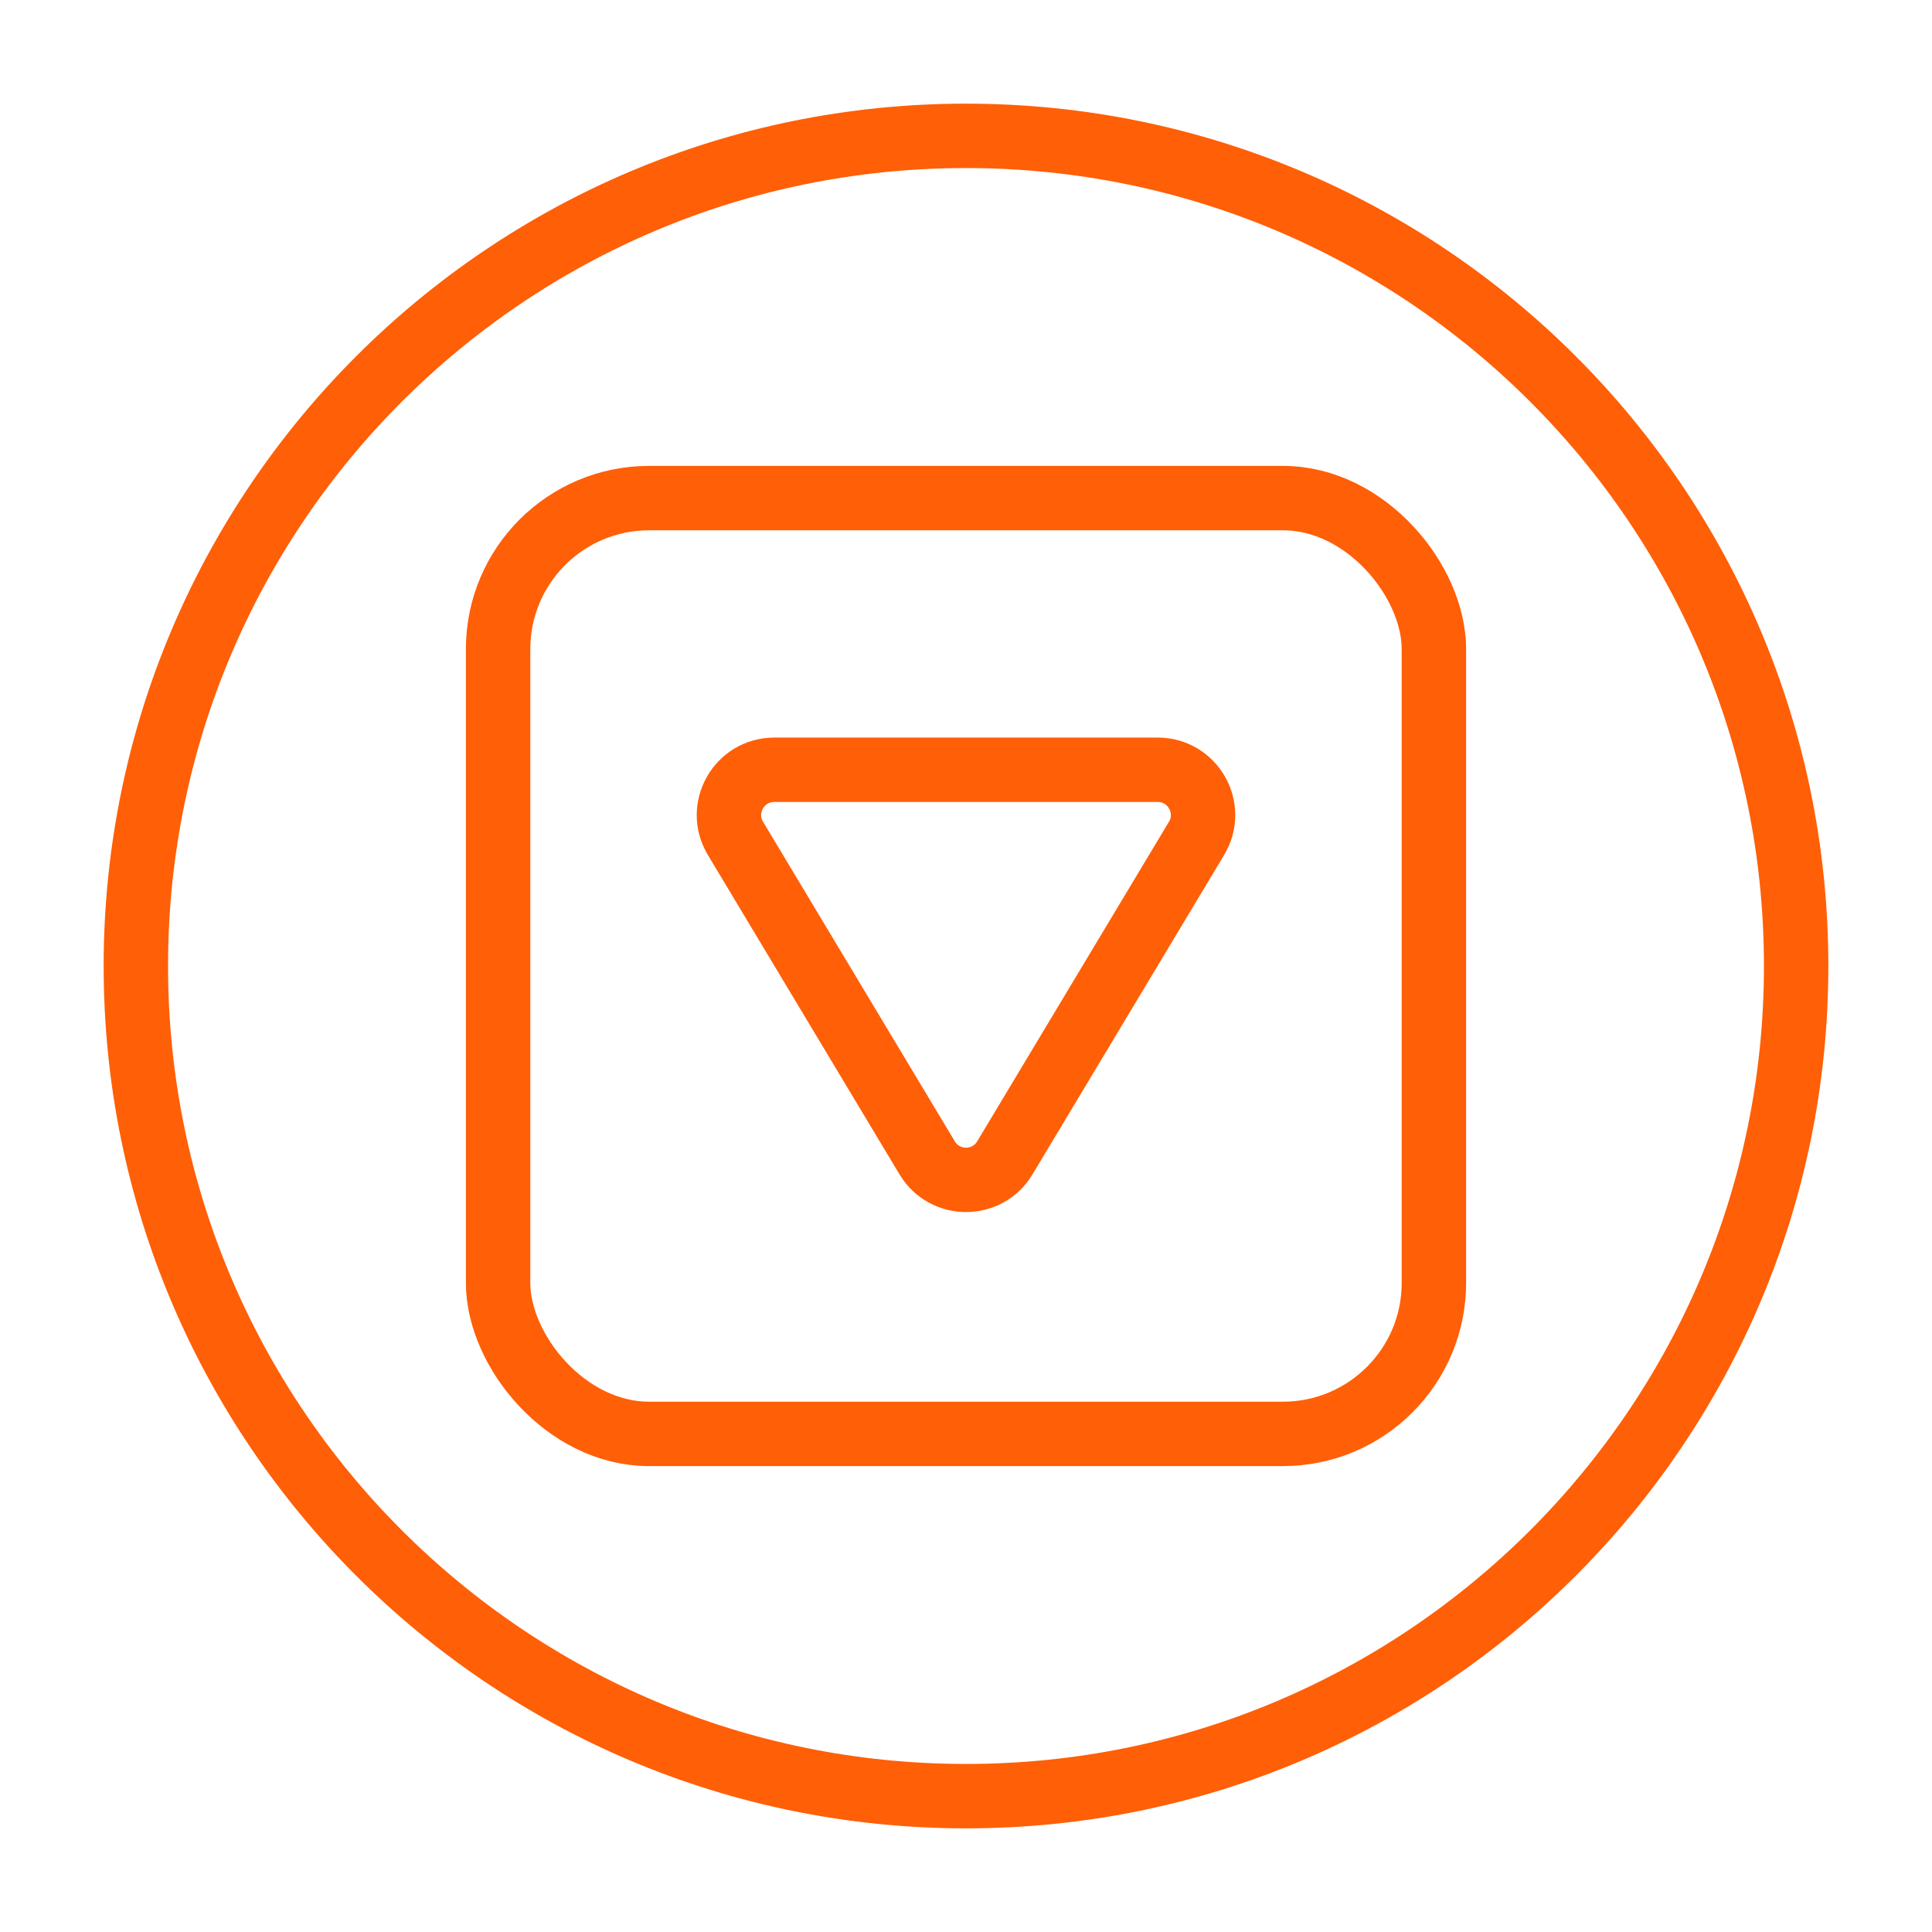
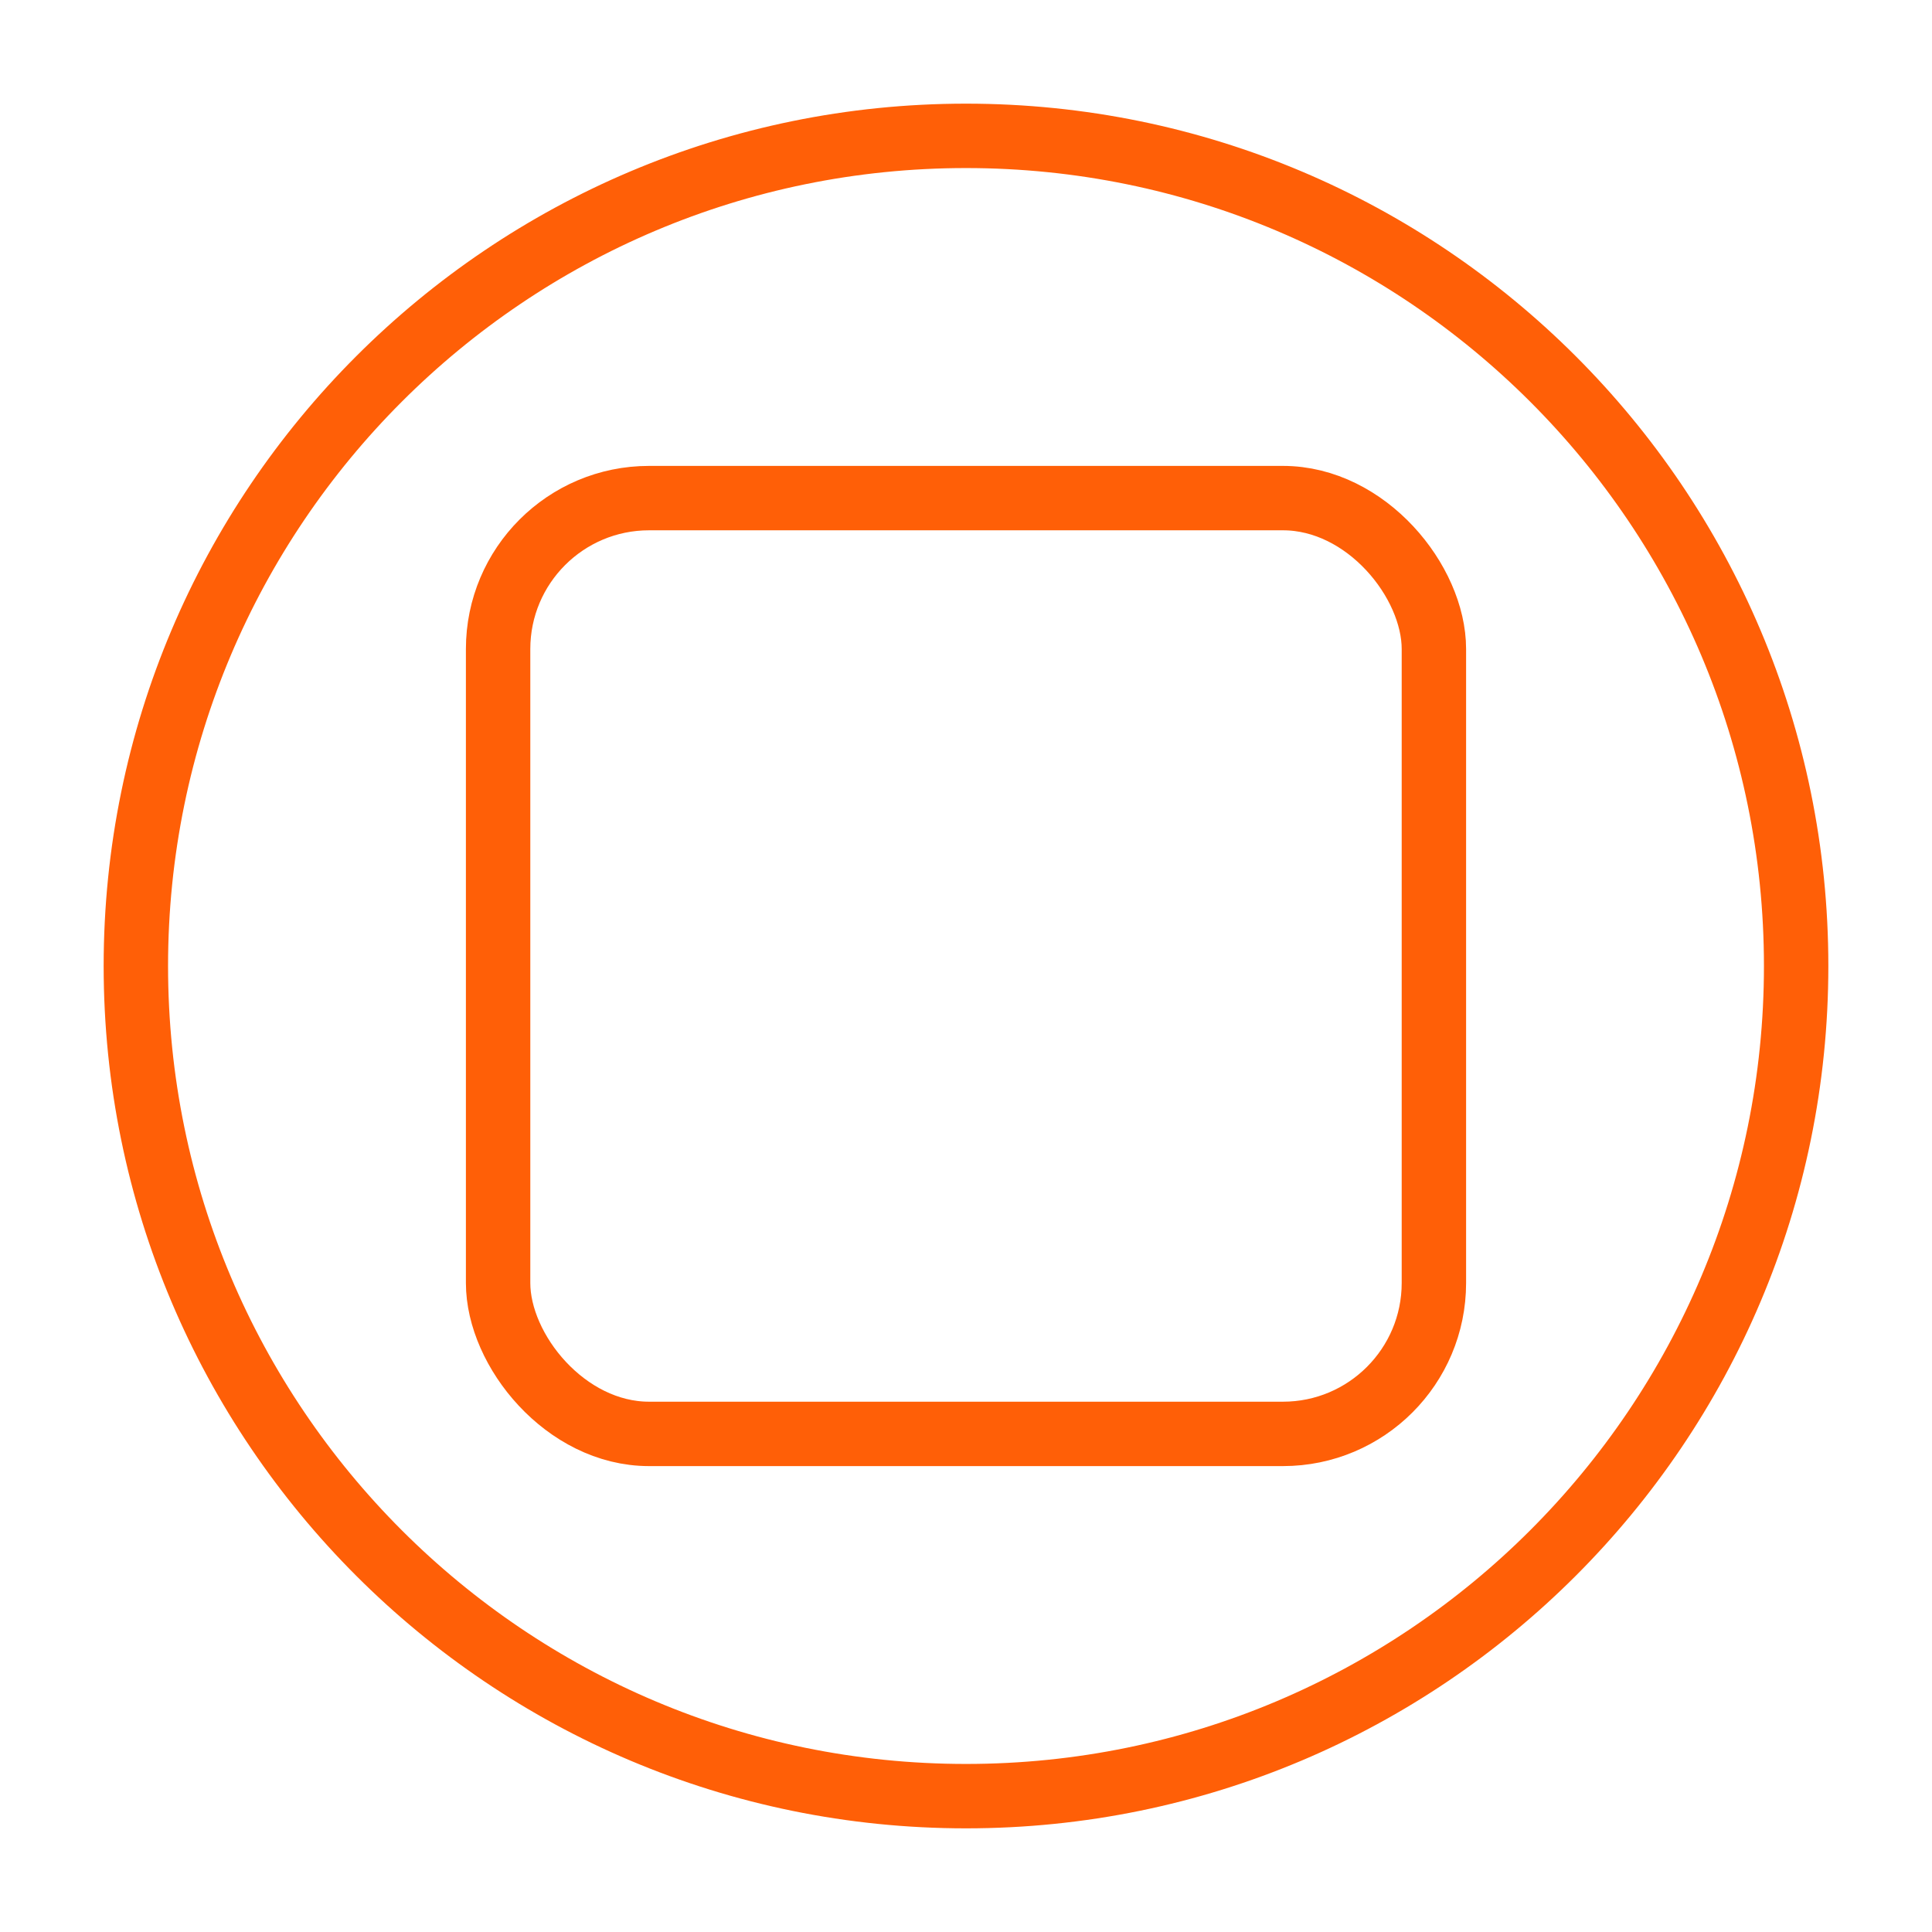
<svg xmlns="http://www.w3.org/2000/svg" width="60" height="60" viewBox="0 0 60 60" fill="none">
  <rect x="15.469" y="15.469" width="29.062" height="29.062" rx="4.688" stroke="#FF5F07" stroke-width="2" stroke-linejoin="round" />
  <path d="M30 55.781C44.239 55.781 55.781 44.239 55.781 30C55.781 15.761 44.239 4.219 30 4.219C15.761 4.219 4.219 15.761 4.219 30C4.219 44.239 15.761 55.781 30 55.781Z" stroke="#FF5F07" stroke-width="2" stroke-linejoin="round" />
-   <path d="M37.16 26.036C37.722 25.099 37.047 23.906 35.954 23.906L24.046 23.906C22.953 23.906 22.278 25.099 22.84 26.036L28.794 35.959C29.34 36.869 30.66 36.869 31.206 35.959L37.16 26.036Z" stroke="#FF5F07" stroke-width="2" stroke-linejoin="round" />
</svg>